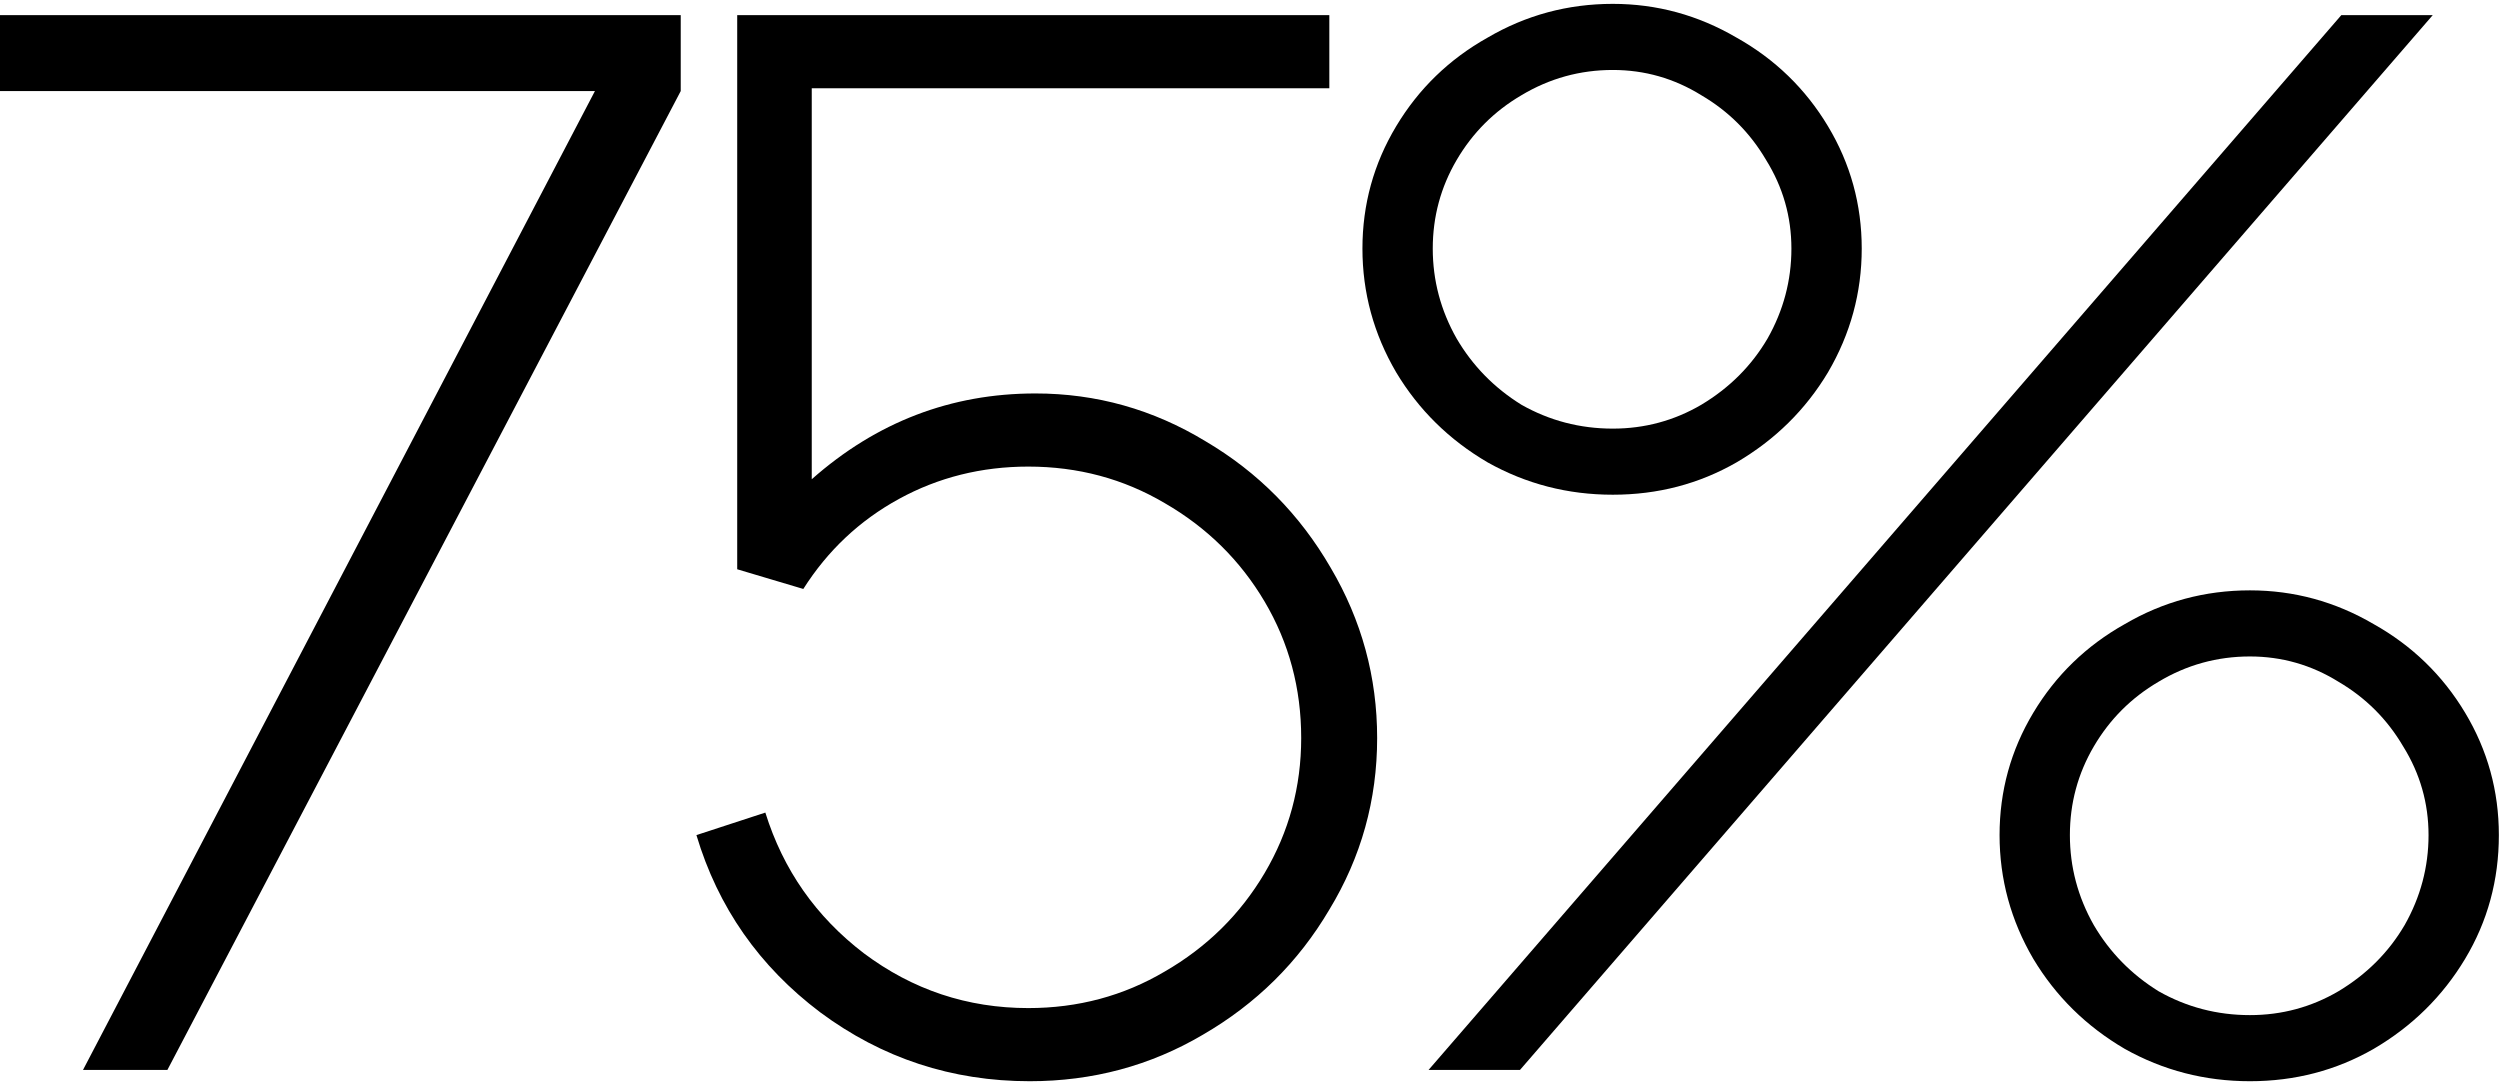
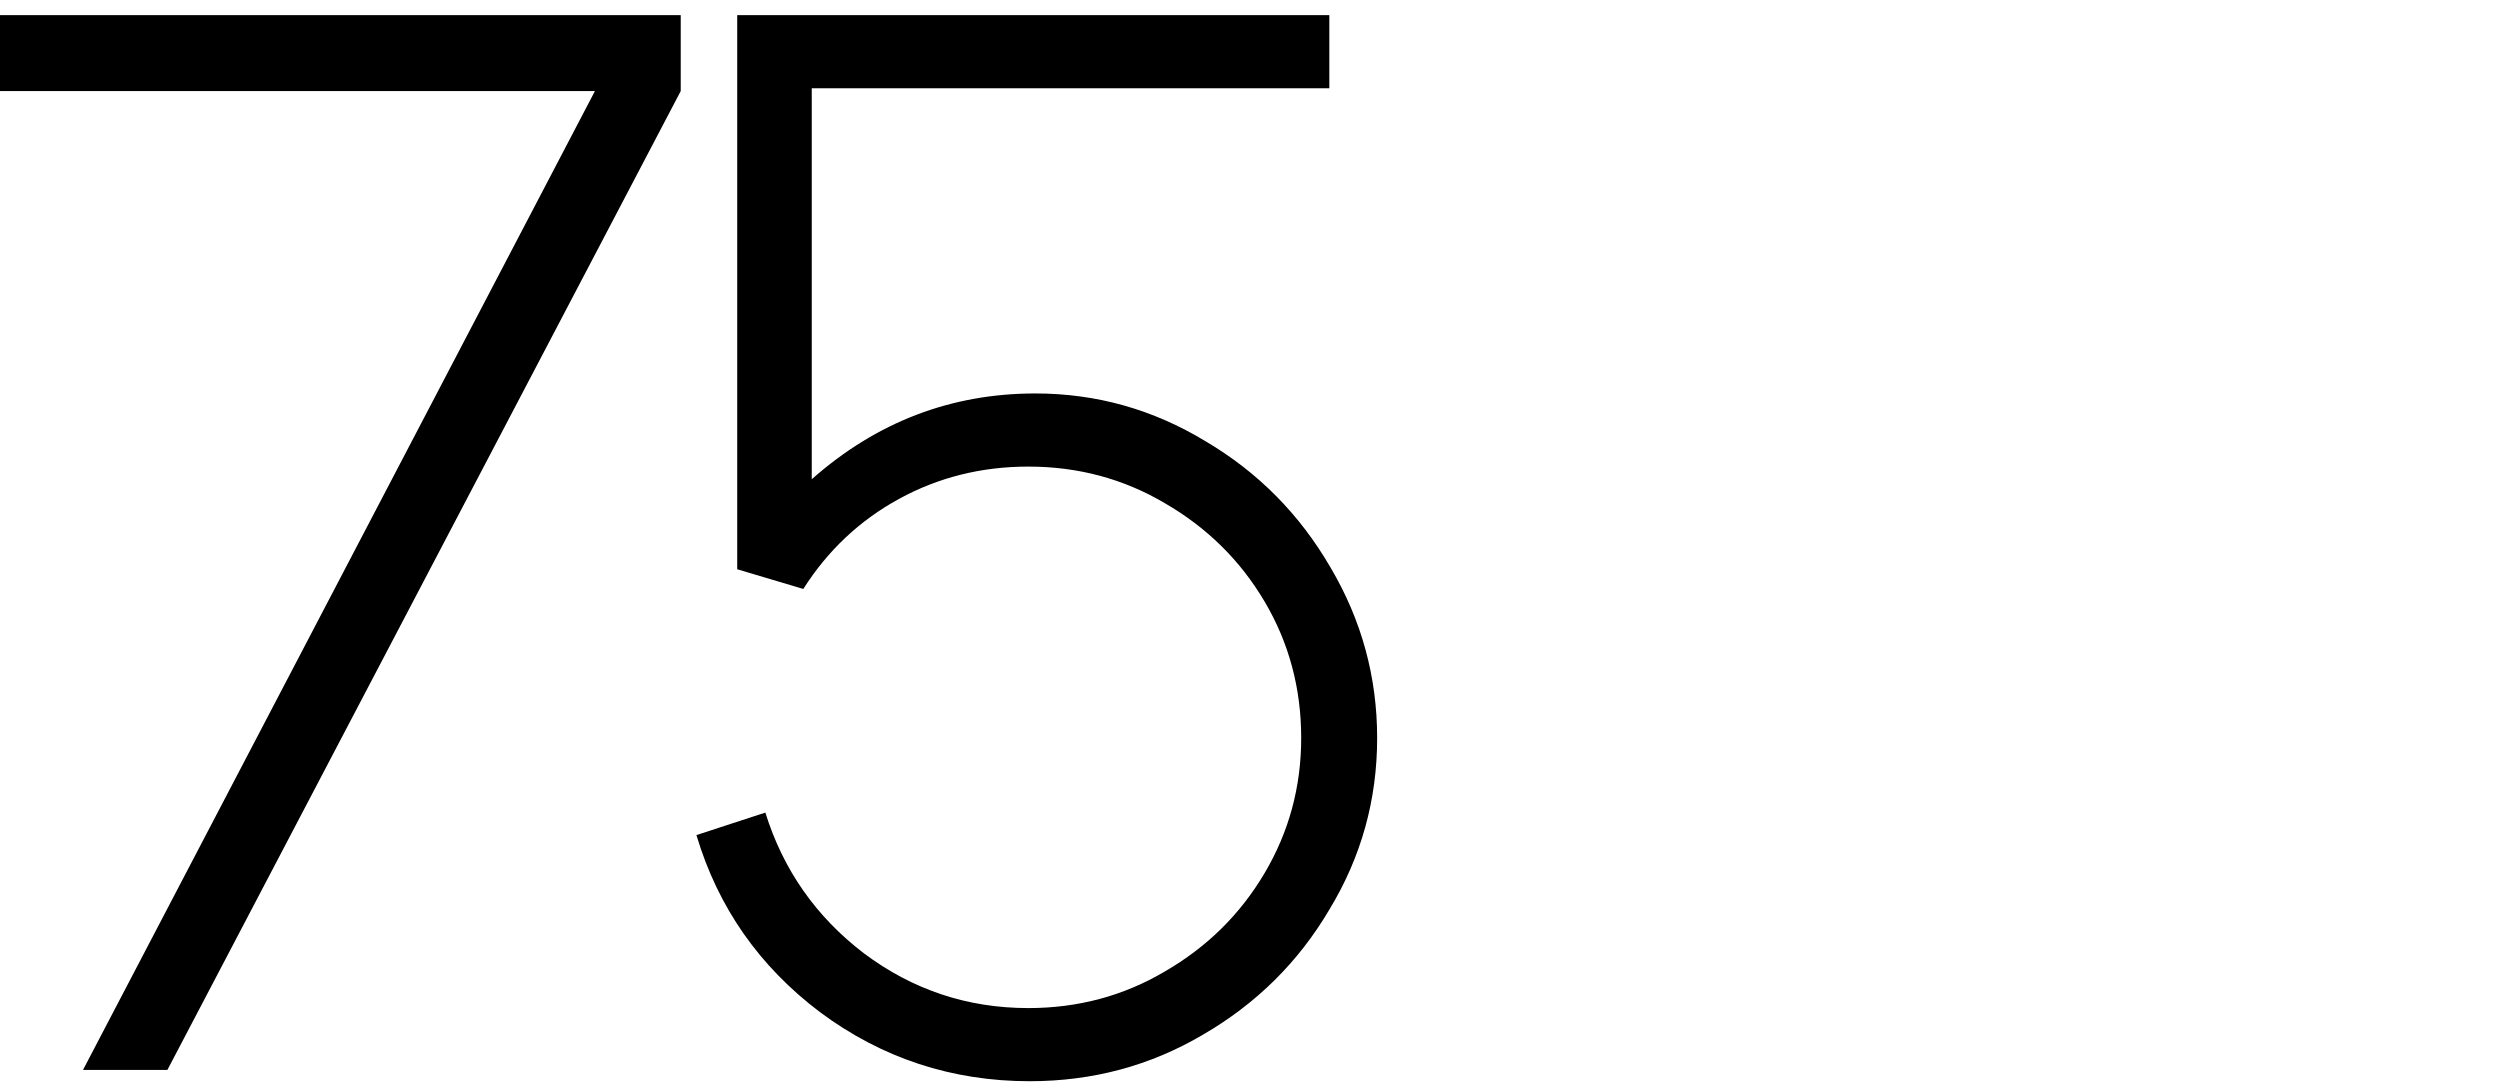
<svg xmlns="http://www.w3.org/2000/svg" width="407" height="177" viewBox="0 0 407 177" fill="none">
  <path d="M0 14.825V2.461H110.823V14.825L27.248 174.19H13.509L96.855 14.825H0Z" fill="black" />
  <path d="M168.56 64.054C178.482 64.054 187.717 66.649 196.265 71.839C204.813 76.877 211.606 83.746 216.644 92.447C221.681 100.995 224.2 110.23 224.2 120.153C224.2 130.227 221.605 139.539 216.415 148.087C211.377 156.635 204.508 163.428 195.807 168.466C187.259 173.503 177.871 176.022 167.644 176.022C154.974 176.022 143.602 172.282 133.527 164.802C123.605 157.322 116.888 147.706 113.377 135.952L124.597 132.288C127.497 141.6 132.84 149.232 140.625 155.185C148.563 161.139 157.493 164.115 167.415 164.115C175.505 164.115 182.908 162.131 189.625 158.162C196.494 154.193 201.913 148.85 205.882 142.134C209.851 135.417 211.835 128.09 211.835 120.153C211.835 112.062 209.851 104.659 205.882 97.942C201.913 91.226 196.494 85.883 189.625 81.914C182.908 77.945 175.505 75.961 167.415 75.961C159.782 75.961 152.76 77.716 146.349 81.227C139.938 84.738 134.748 89.623 130.779 95.882L120.017 92.676V2.461H216.415V14.367H132.153V78.022C142.686 68.71 154.821 64.054 168.56 64.054Z" fill="black" />
-   <path d="M262.562 80.54C255.235 80.54 248.442 78.785 242.183 75.274C235.925 71.61 230.963 66.726 227.3 60.62C223.636 54.361 221.805 47.645 221.805 40.47C221.805 33.296 223.636 26.655 227.3 20.549C230.963 14.444 235.925 9.635 242.183 6.124C248.442 2.461 255.235 0.629 262.562 0.629C269.736 0.629 276.453 2.461 282.711 6.124C288.97 9.635 293.931 14.444 297.594 20.549C301.258 26.655 303.09 33.296 303.09 40.47C303.09 47.645 301.258 54.361 297.594 60.62C293.931 66.726 288.97 71.61 282.711 75.274C276.605 78.785 269.889 80.54 262.562 80.54ZM247.449 174.19H232.566L381.169 2.461H396.053L247.449 174.19ZM262.562 69.779C267.752 69.779 272.56 68.481 276.987 65.886C281.566 63.138 285.154 59.551 287.749 55.124C290.344 50.545 291.641 45.66 291.641 40.47C291.641 35.28 290.267 30.472 287.52 26.045C284.925 21.618 281.414 18.107 276.987 15.512C272.56 12.764 267.752 11.391 262.562 11.391C257.219 11.391 252.258 12.764 247.678 15.512C243.252 18.107 239.741 21.618 237.146 26.045C234.551 30.472 233.253 35.28 233.253 40.47C233.253 45.66 234.551 50.545 237.146 55.124C239.741 59.551 243.252 63.138 247.678 65.886C252.258 68.481 257.219 69.779 262.562 69.779ZM366.286 176.022C358.959 176.022 352.166 174.266 345.908 170.755C339.649 167.092 334.688 162.207 331.024 156.101C327.361 149.843 325.529 143.126 325.529 135.952C325.529 128.777 327.361 122.137 331.024 116.031C334.688 109.925 339.649 105.117 345.908 101.606C352.166 97.942 358.959 96.11 366.286 96.11C373.461 96.11 380.177 97.942 386.436 101.606C392.694 105.117 397.655 109.925 401.319 116.031C404.983 122.137 406.814 128.777 406.814 135.952C406.814 143.279 404.983 149.995 401.319 156.101C397.655 162.207 392.694 167.092 386.436 170.755C380.33 174.266 373.613 176.022 366.286 176.022ZM366.286 165.26C371.476 165.26 376.285 163.963 380.711 161.368C385.291 158.62 388.878 155.033 391.473 150.606C394.068 146.026 395.366 141.142 395.366 135.952C395.366 130.762 393.992 125.953 391.244 121.526C388.649 117.1 385.138 113.589 380.711 110.994C376.285 108.246 371.476 106.872 366.286 106.872C360.944 106.872 355.982 108.246 351.403 110.994C346.976 113.589 343.465 117.1 340.87 121.526C338.275 125.953 336.978 130.762 336.978 135.952C336.978 141.142 338.275 146.026 340.87 150.606C343.465 155.033 346.976 158.62 351.403 161.368C355.982 163.963 360.944 165.26 366.286 165.26Z" fill="black" />
</svg>